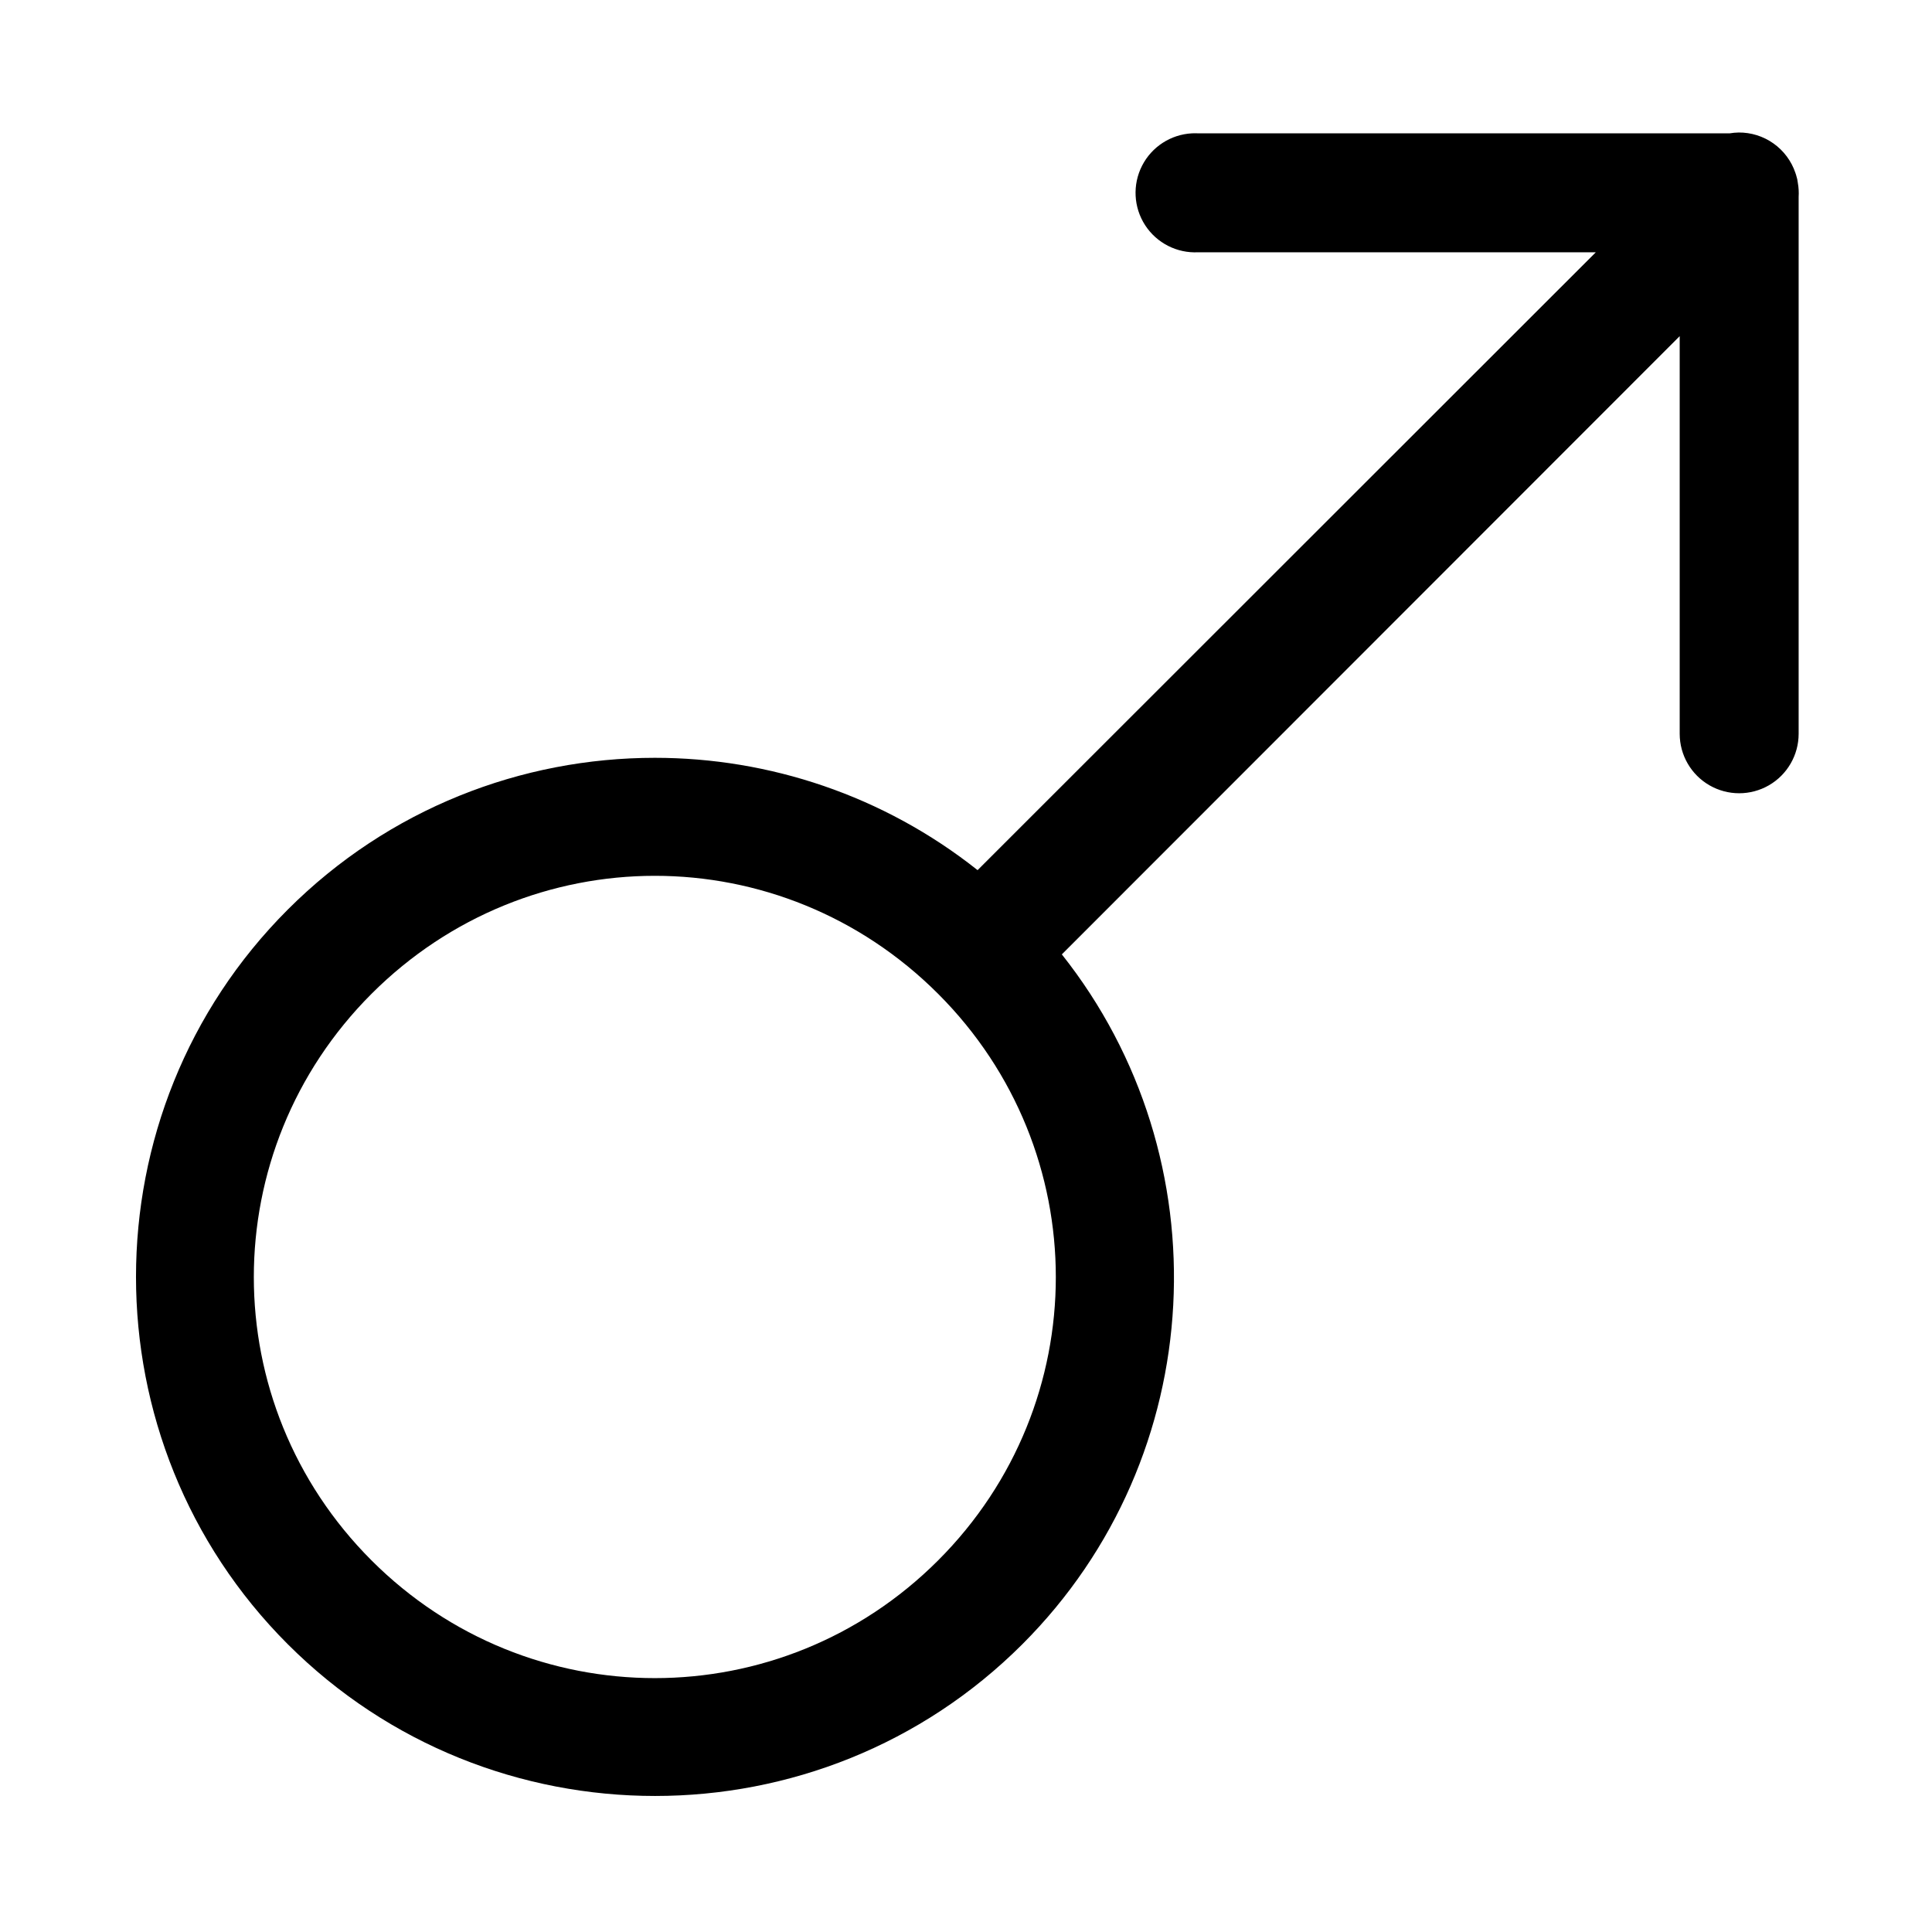
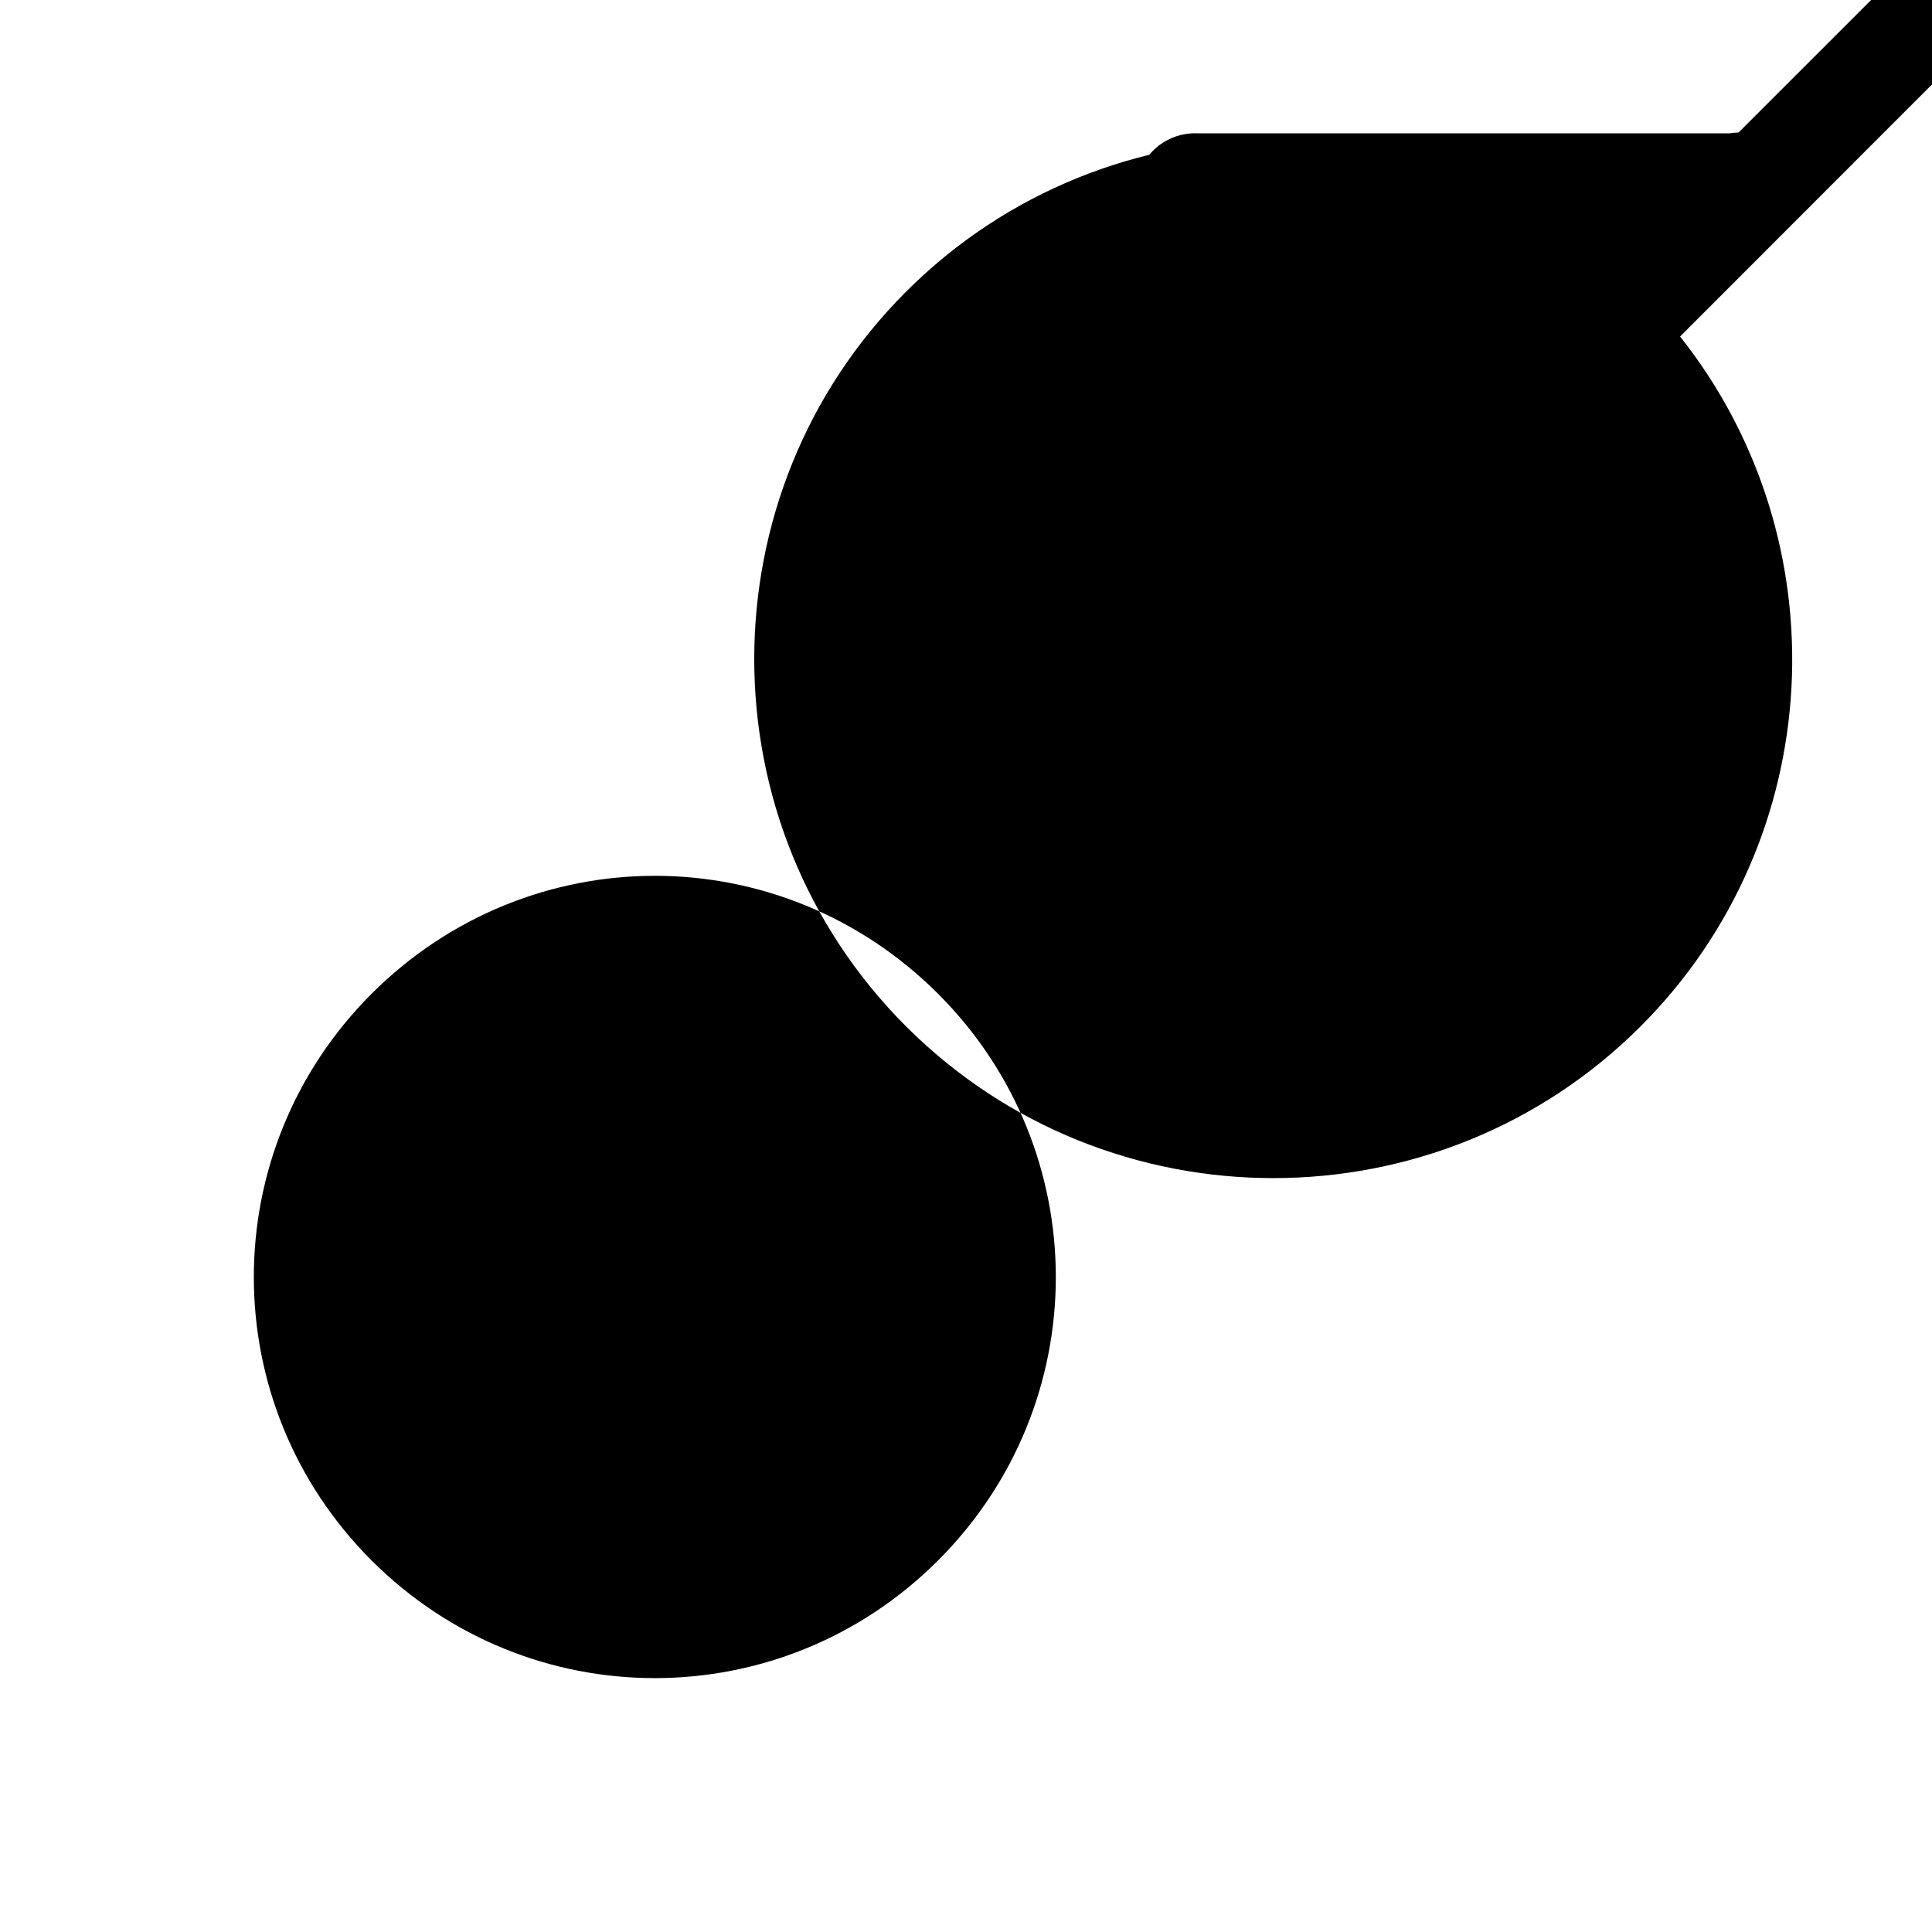
<svg xmlns="http://www.w3.org/2000/svg" fill="#000000" width="800px" height="800px" version="1.1" viewBox="144 144 512 512">
-   <path d="m604.73 179.12c-0.785 0.012-1.566 0.086-2.34 0.215h-140.86c-0.543-0.027-1.09-0.027-1.633 0-5.629 0.293-10.676 3.562-13.238 8.586-2.562 5.019-2.254 11.027 0.812 15.758 3.07 4.731 8.426 7.465 14.059 7.176h105.38l-163.84 163.74c-24.949-19.785-55.223-29.766-85.516-29.766-35.262 0-70.48 13.41-97.293 40.223-53.625 53.625-53.625 141.05 0 194.68 53.625 53.625 141.05 53.625 194.68 0 49.848-49.848 53.277-128.85 10.457-182.81l163.74-163.84v105.38c0 5.629 3.004 10.832 7.883 13.648 4.875 2.812 10.883 2.812 15.758 0 4.875-2.816 7.879-8.02 7.879-13.648v-142.25c0.078-1.254 0.008-2.516-0.215-3.754-0.039-0.316-0.094-0.637-0.152-0.953-0.09-0.383-0.191-0.762-0.309-1.137-0.039-0.125-0.082-0.246-0.121-0.367-0.023-0.062-0.043-0.125-0.062-0.188-1.062-3.144-3.094-5.871-5.801-7.793-2.703-1.922-5.949-2.938-9.266-2.906zm-287.18 196.98c27.137 0 54.266 10.477 75.059 31.273 41.594 41.594 41.594 108.56 0 150.15-41.59 41.594-108.56 41.594-150.15 0-41.59-41.594-41.59-108.56 0-150.15 20.797-20.797 47.957-31.273 75.094-31.273z" />
+   <path d="m604.73 179.12c-0.785 0.012-1.566 0.086-2.34 0.215h-140.86c-0.543-0.027-1.09-0.027-1.633 0-5.629 0.293-10.676 3.562-13.238 8.586-2.562 5.019-2.254 11.027 0.812 15.758 3.07 4.731 8.426 7.465 14.059 7.176h105.38c-24.949-19.785-55.223-29.766-85.516-29.766-35.262 0-70.48 13.41-97.293 40.223-53.625 53.625-53.625 141.05 0 194.68 53.625 53.625 141.05 53.625 194.68 0 49.848-49.848 53.277-128.85 10.457-182.81l163.74-163.84v105.38c0 5.629 3.004 10.832 7.883 13.648 4.875 2.812 10.883 2.812 15.758 0 4.875-2.816 7.879-8.02 7.879-13.648v-142.25c0.078-1.254 0.008-2.516-0.215-3.754-0.039-0.316-0.094-0.637-0.152-0.953-0.09-0.383-0.191-0.762-0.309-1.137-0.039-0.125-0.082-0.246-0.121-0.367-0.023-0.062-0.043-0.125-0.062-0.188-1.062-3.144-3.094-5.871-5.801-7.793-2.703-1.922-5.949-2.938-9.266-2.906zm-287.18 196.98c27.137 0 54.266 10.477 75.059 31.273 41.594 41.594 41.594 108.56 0 150.15-41.59 41.594-108.56 41.594-150.15 0-41.59-41.594-41.59-108.56 0-150.15 20.797-20.797 47.957-31.273 75.094-31.273z" />
</svg>